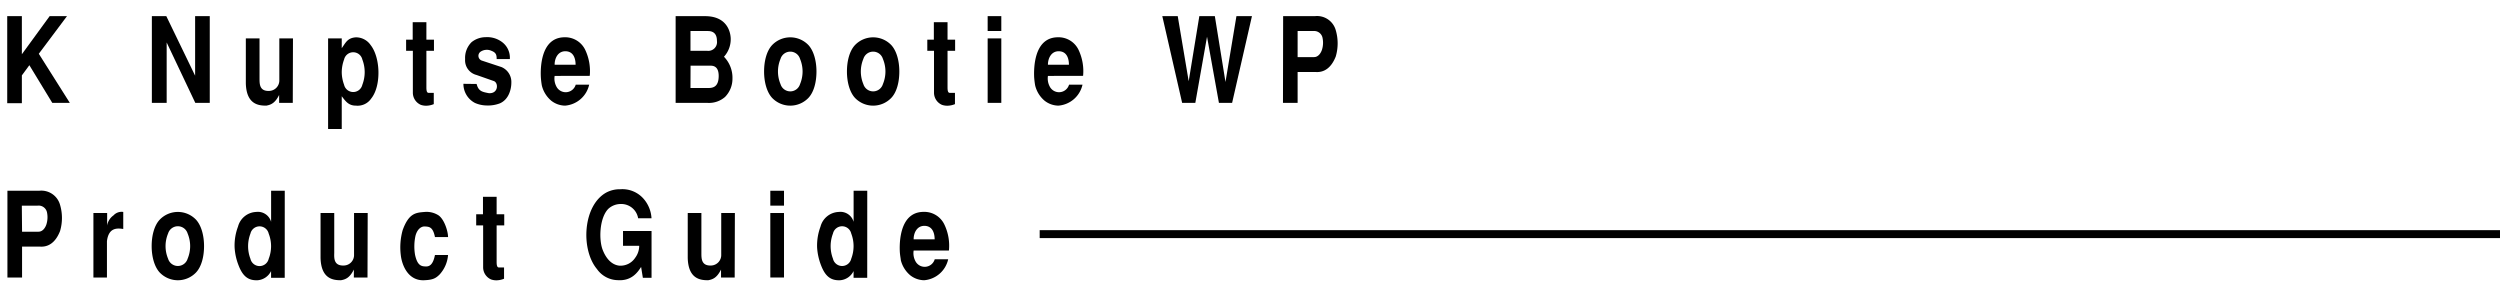
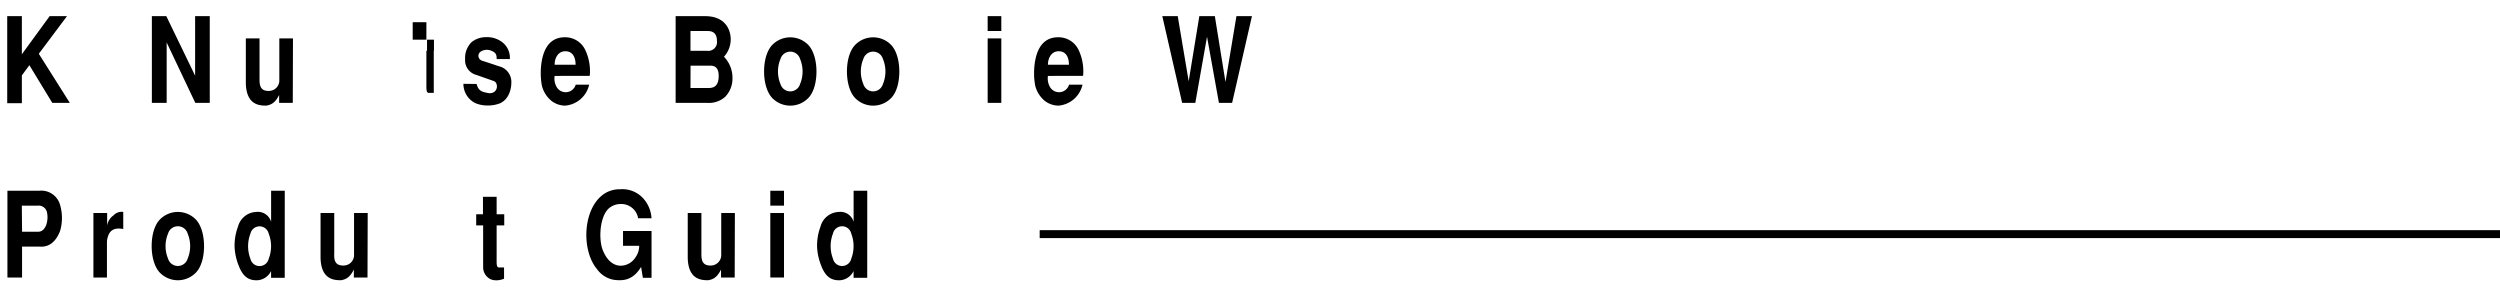
<svg xmlns="http://www.w3.org/2000/svg" viewBox="0 0 630 74">
  <defs>
    <style>.cls-1{fill:none;}</style>
  </defs>
  <title>アセット 23</title>
  <g id="レイヤー_2" data-name="レイヤー 2">
    <g id="contents">
      <rect class="cls-1" width="630" height="74" />
      <path d="M1.82,4.07H5.51v9.6l7-9.6h4.37l-7.1,9.48,7.82,12.38H13.18L7.4,16.43,5.51,19v7H1.82Z" />
      <path d="M41.91,4.07l7.26,15v-15h3.69V25.93H49.22L42,10.7V25.93H38.27V4.07Z" />
      <path d="M73.78,25.93H70.34v-2h0c-1,2-2,2.48-3.25,2.69-1.89,0-5-.27-5.14-5.63V9.68h3.45V19.76c0,1.44,0,3.27,2.48,3.15a2.63,2.63,0,0,0,2.51-2.73V9.68h3.44Z" />
-       <path d="M86.12,9.68v2.46c1-1.38,1.43-2.58,3.54-2.73a4.45,4.45,0,0,1,3.74,1.95c2.49,3.15,2.71,10.28.15,13.46a4.14,4.14,0,0,1-3.84,1.8c-1.82,0-2.56-1-3.59-2.37V32.5H82.68V9.68ZM86.71,15a9.34,9.34,0,0,0-.59,3.18,9.39,9.39,0,0,0,.59,3.18,2.36,2.36,0,0,0,4.6,0,8.86,8.86,0,0,0,0-6.36,2.36,2.36,0,0,0-4.6,0Z" />
-       <path d="M104,10V5.6h3.45V10h1.91V12.8h-1.91V22c0,.81.09,1.4.56,1.4l1.3,0v2.84a5.11,5.11,0,0,1-1.64.39,4.05,4.05,0,0,1-1.63-.21,3.34,3.34,0,0,1-2-3V12.8h-1.7V10Z" />
+       <path d="M104,10V5.6h3.45V10h1.91V12.8h-1.91V22c0,.81.09,1.4.56,1.4l1.3,0v2.84V12.8h-1.7V10Z" />
      <path d="M120.11,21.16c.47,1.89,1.5,2,3,2.31,2.54.25,2.59-2.73,1.23-3.08l-4.27-1.5a3.81,3.81,0,0,1-2.86-4,5.57,5.57,0,0,1,1.62-4.26,5.67,5.67,0,0,1,3.52-1.26,6.23,6.23,0,0,1,4.13,1.2,4.92,4.92,0,0,1,2,4.32h-3.32c0-1-.12-1.62-1.28-2.07a2.84,2.84,0,0,0-2.78.21,1.27,1.27,0,0,0,.27,2.22l5,1.65a4.07,4.07,0,0,1,2.49,3.92c0,1.63-.62,4.23-2.88,5.22a8.37,8.37,0,0,1-3.35.54,7.58,7.58,0,0,1-2.92-.63,5.4,5.4,0,0,1-2.93-4.83Z" />
      <path d="M139.77,19.13a4.21,4.21,0,0,0,.41,2.61,2.63,2.63,0,0,0,4.9-.4h3.39a6.77,6.77,0,0,1-6.07,5.28,5.76,5.76,0,0,1-3.47-1.23,7.27,7.27,0,0,1-2.39-3.86,18.8,18.8,0,0,1-.24-2,19.22,19.22,0,0,1,.12-3.48c.86-6.36,4.48-6.66,6-6.66a5.59,5.59,0,0,1,5.07,3.21,12.5,12.5,0,0,1,1.13,6.51Zm5.28-2.82c0-1.23-.34-3.27-2.41-3.39s-2.9,1.86-2.87,3.39Z" />
      <path d="M170.26,4.07h7.41c6.12,0,6.47,4.83,6.47,5.73a6.54,6.54,0,0,1-1.7,4.5,7.58,7.58,0,0,1,2.14,5.52,6.52,6.52,0,0,1-1.87,4.61,6.13,6.13,0,0,1-4.35,1.5h-8.1ZM174,12.8h4.19a2.2,2.2,0,0,0,2.48-2.49c0-1.89-1-2.49-2.29-2.49H174Zm0,9.38h4.33c1.11,0,2.78-.06,2.78-3.05,0-2.46-1.4-2.58-2.09-2.58h-5Z" />
      <path d="M194.55,24.64c-1.33-1.46-2-4-2-6.62s.64-5.16,2-6.63a6.33,6.33,0,0,1,9.2,0c1.33,1.47,2,4,2,6.63s-.64,5.16-2,6.62a6.33,6.33,0,0,1-9.2,0Zm2.14-9.8a8.22,8.22,0,0,0,0,6.36,2.57,2.57,0,0,0,4.92,0,8.22,8.22,0,0,0,0-6.36,2.57,2.57,0,0,0-4.92,0Z" />
      <path d="M215.43,24.64c-1.33-1.46-2-4-2-6.62s.64-5.16,2-6.63a6.33,6.33,0,0,1,9.2,0c1.33,1.47,2,4,2,6.63s-.63,5.16-2,6.62a6.33,6.33,0,0,1-9.2,0Zm2.14-9.8a8.22,8.22,0,0,0,0,6.36,2.57,2.57,0,0,0,4.92,0,8.22,8.22,0,0,0,0-6.36,2.57,2.57,0,0,0-4.92,0Z" />
-       <path d="M235.33,10V5.6h3.45V10h1.91V12.8h-1.91V22c0,.81.09,1.4.56,1.4l1.31,0v2.84a5.23,5.23,0,0,1-1.65.39,4.05,4.05,0,0,1-1.63-.21,3.34,3.34,0,0,1-2-3V12.8h-1.69V10Z" />
      <path d="M248.89,4.07h3.44V7.82h-3.44Zm0,5.61h3.44V25.93h-3.44Z" />
      <path d="M264.08,19.13a4.29,4.29,0,0,0,.42,2.61,2.63,2.63,0,0,0,4.9-.4h3.39a6.77,6.77,0,0,1-6.08,5.28,5.75,5.75,0,0,1-3.46-1.23,7.21,7.21,0,0,1-2.39-3.86c-.05-.27-.17-1-.25-2a20.27,20.27,0,0,1,.13-3.48c.86-6.36,4.47-6.66,6-6.66a5.59,5.59,0,0,1,5.07,3.21,12.5,12.5,0,0,1,1.13,6.51Zm5.29-2.82c0-1.23-.34-3.27-2.41-3.39s-2.9,1.86-2.88,3.39Z" />
      <path d="M296.79,4.07l2.76,16.4,2.68-16.4h3.91l2.68,16.59,2.76-16.59h3.91l-5,21.86h-3.32l-3-16.67-2.95,16.67H297.9l-5-21.86Z" />
-       <path d="M323.35,4.07h8a4.89,4.89,0,0,1,5.26,3.54,11.74,11.74,0,0,1,0,6.63c-1.16,2.94-3,4.08-5.12,3.9H327v7.79h-3.69ZM327,14.39h4.13c1.15,0,1.77-1.14,2-1.83a5.92,5.92,0,0,0,.14-3.06A2.14,2.14,0,0,0,331,7.82h-4Z" />
      <path d="M1.87,48.07h8a4.89,4.89,0,0,1,5.26,3.54,11.65,11.65,0,0,1,0,6.63c-1.16,2.94-3,4.08-5.12,3.9H5.56v7.79H1.87ZM5.56,58.39H9.69c1.16,0,1.77-1.14,2-1.83a6,6,0,0,0,.15-3.06,2.15,2.15,0,0,0-2.34-1.68h-4Z" />
      <path d="M23.54,53.68H27v3.15H27a3.9,3.9,0,0,1,1.6-2.55,2.76,2.76,0,0,1,2.46-.87V57.7c-1.47-.21-3.69-.45-4.11,3.09v9.14H23.54Z" />
      <path d="M40.22,68.64c-1.33-1.46-2-4-2-6.62s.64-5.16,2-6.63a6.33,6.33,0,0,1,9.2,0c1.33,1.47,2,4,2,6.63s-.64,5.16-2,6.62a6.33,6.33,0,0,1-9.2,0Zm2.14-9.8a8.22,8.22,0,0,0,0,6.36,2.57,2.57,0,0,0,4.92,0,8.22,8.22,0,0,0,0-6.36,2.57,2.57,0,0,0-4.92,0Z" />
      <path d="M71.75,70H68.31V68.31h0a4.12,4.12,0,0,1-3.37,2.31c-2.41.12-3.79-1.05-4.82-3.75a14.48,14.48,0,0,1-1-4.53,13.5,13.5,0,0,1,.86-5.24,4.94,4.94,0,0,1,4.57-3.69,3.47,3.47,0,0,1,3.77,2.49h0V48.07h3.44ZM63.11,58.87a8.84,8.84,0,0,0,0,6.35,2.36,2.36,0,0,0,4.6,0,8.7,8.7,0,0,0,0-6.35,2.36,2.36,0,0,0-4.6,0Z" />
      <path d="M92.61,69.93H89.17v-2h0c-1,2-2,2.48-3.25,2.69-1.89,0-5-.27-5.14-5.63V53.68h3.45V63.76c-.05,1.44-.05,3.27,2.48,3.15a2.63,2.63,0,0,0,2.51-2.73V53.68h3.44Z" />
-       <path d="M109.61,59.74c-.51-2.58-1.47-2.61-2.53-2.67s-2,.84-2.39,2.4a12.72,12.72,0,0,0-.1,4.73c.55,2.56,1.46,2.91,2.54,2.94.86.06,1.94-.11,2.48-2.88h3.3a8.21,8.21,0,0,1-2.12,4.9c-1,1-1.74,1.37-3.91,1.46-4.15.18-5.63-4-5.88-6.32a16.06,16.06,0,0,1,.47-6.3c1.57-4.35,3.37-4.41,5.58-4.59a5.55,5.55,0,0,1,3.52.9c1.5,1.14,2.34,4.11,2.34,5.43Z" />
      <path d="M121.71,54V49.6h3.44V54h1.92V56.8h-1.92V66c0,.81.1,1.4.57,1.4l1.3,0v2.84a5.11,5.11,0,0,1-1.65.39,4,4,0,0,1-1.62-.21,3.34,3.34,0,0,1-2-3V56.8H120V54Z" />
      <path d="M157,58.21h7.19V70H162l-.44-2.73c-.86,1.32-2.36,3.57-5.9,3.33a6.54,6.54,0,0,1-5.22-2.79c-4.15-4.94-3.59-16.13,2.44-19.34a7.26,7.26,0,0,1,3.42-.78,7.1,7.1,0,0,1,5.88,2.4,8.12,8.12,0,0,1,2,4.92h-3.37a4.3,4.3,0,0,0-4.38-3.6,4.61,4.61,0,0,0-3.15,1.23C151,55,150.9,60.55,151.89,63c.71,1.81,2,3.67,4.11,3.94a4.43,4.43,0,0,0,4.08-2,5,5,0,0,0,1-3H157Z" />
      <path d="M185.14,69.93H181.7v-2h0c-1,2-2,2.48-3.25,2.69-1.89,0-5-.27-5.14-5.63V53.68h3.44V63.76c0,1.44,0,3.27,2.49,3.15a2.64,2.64,0,0,0,2.51-2.73V53.68h3.44Z" />
      <path d="M194.12,48.07h3.45v3.75h-3.45Zm0,5.61h3.45V69.93h-3.45Z" />
      <path d="M218.54,70H215.1V68.31h0a4.12,4.12,0,0,1-3.37,2.31c-2.41.12-3.79-1.05-4.82-3.75a14.77,14.77,0,0,1-1-4.53,13.69,13.69,0,0,1,.86-5.24,4.94,4.94,0,0,1,4.58-3.69,3.46,3.46,0,0,1,3.76,2.49h0V48.07h3.44Zm-8.63-11.15a8.84,8.84,0,0,0,0,6.35,2.36,2.36,0,0,0,4.6,0,8.84,8.84,0,0,0,0-6.35,2.36,2.36,0,0,0-4.6,0Z" />
-       <path d="M230.24,63.13a4.21,4.21,0,0,0,.41,2.61,2.63,2.63,0,0,0,4.9-.4h3.39a6.76,6.76,0,0,1-6.07,5.28,5.8,5.8,0,0,1-3.47-1.23A7.27,7.27,0,0,1,227,65.53c0-.27-.17-1-.24-2a19.22,19.22,0,0,1,.12-3.48c.86-6.36,4.48-6.66,6-6.66A5.59,5.59,0,0,1,238,56.62a12.3,12.3,0,0,1,1.13,6.51Zm5.29-2.82c0-1.23-.35-3.27-2.42-3.39s-2.9,1.86-2.87,3.39Z" />
      <rect x="262" y="58" width="368" height="2" />
    </g>
  </g>
</svg>